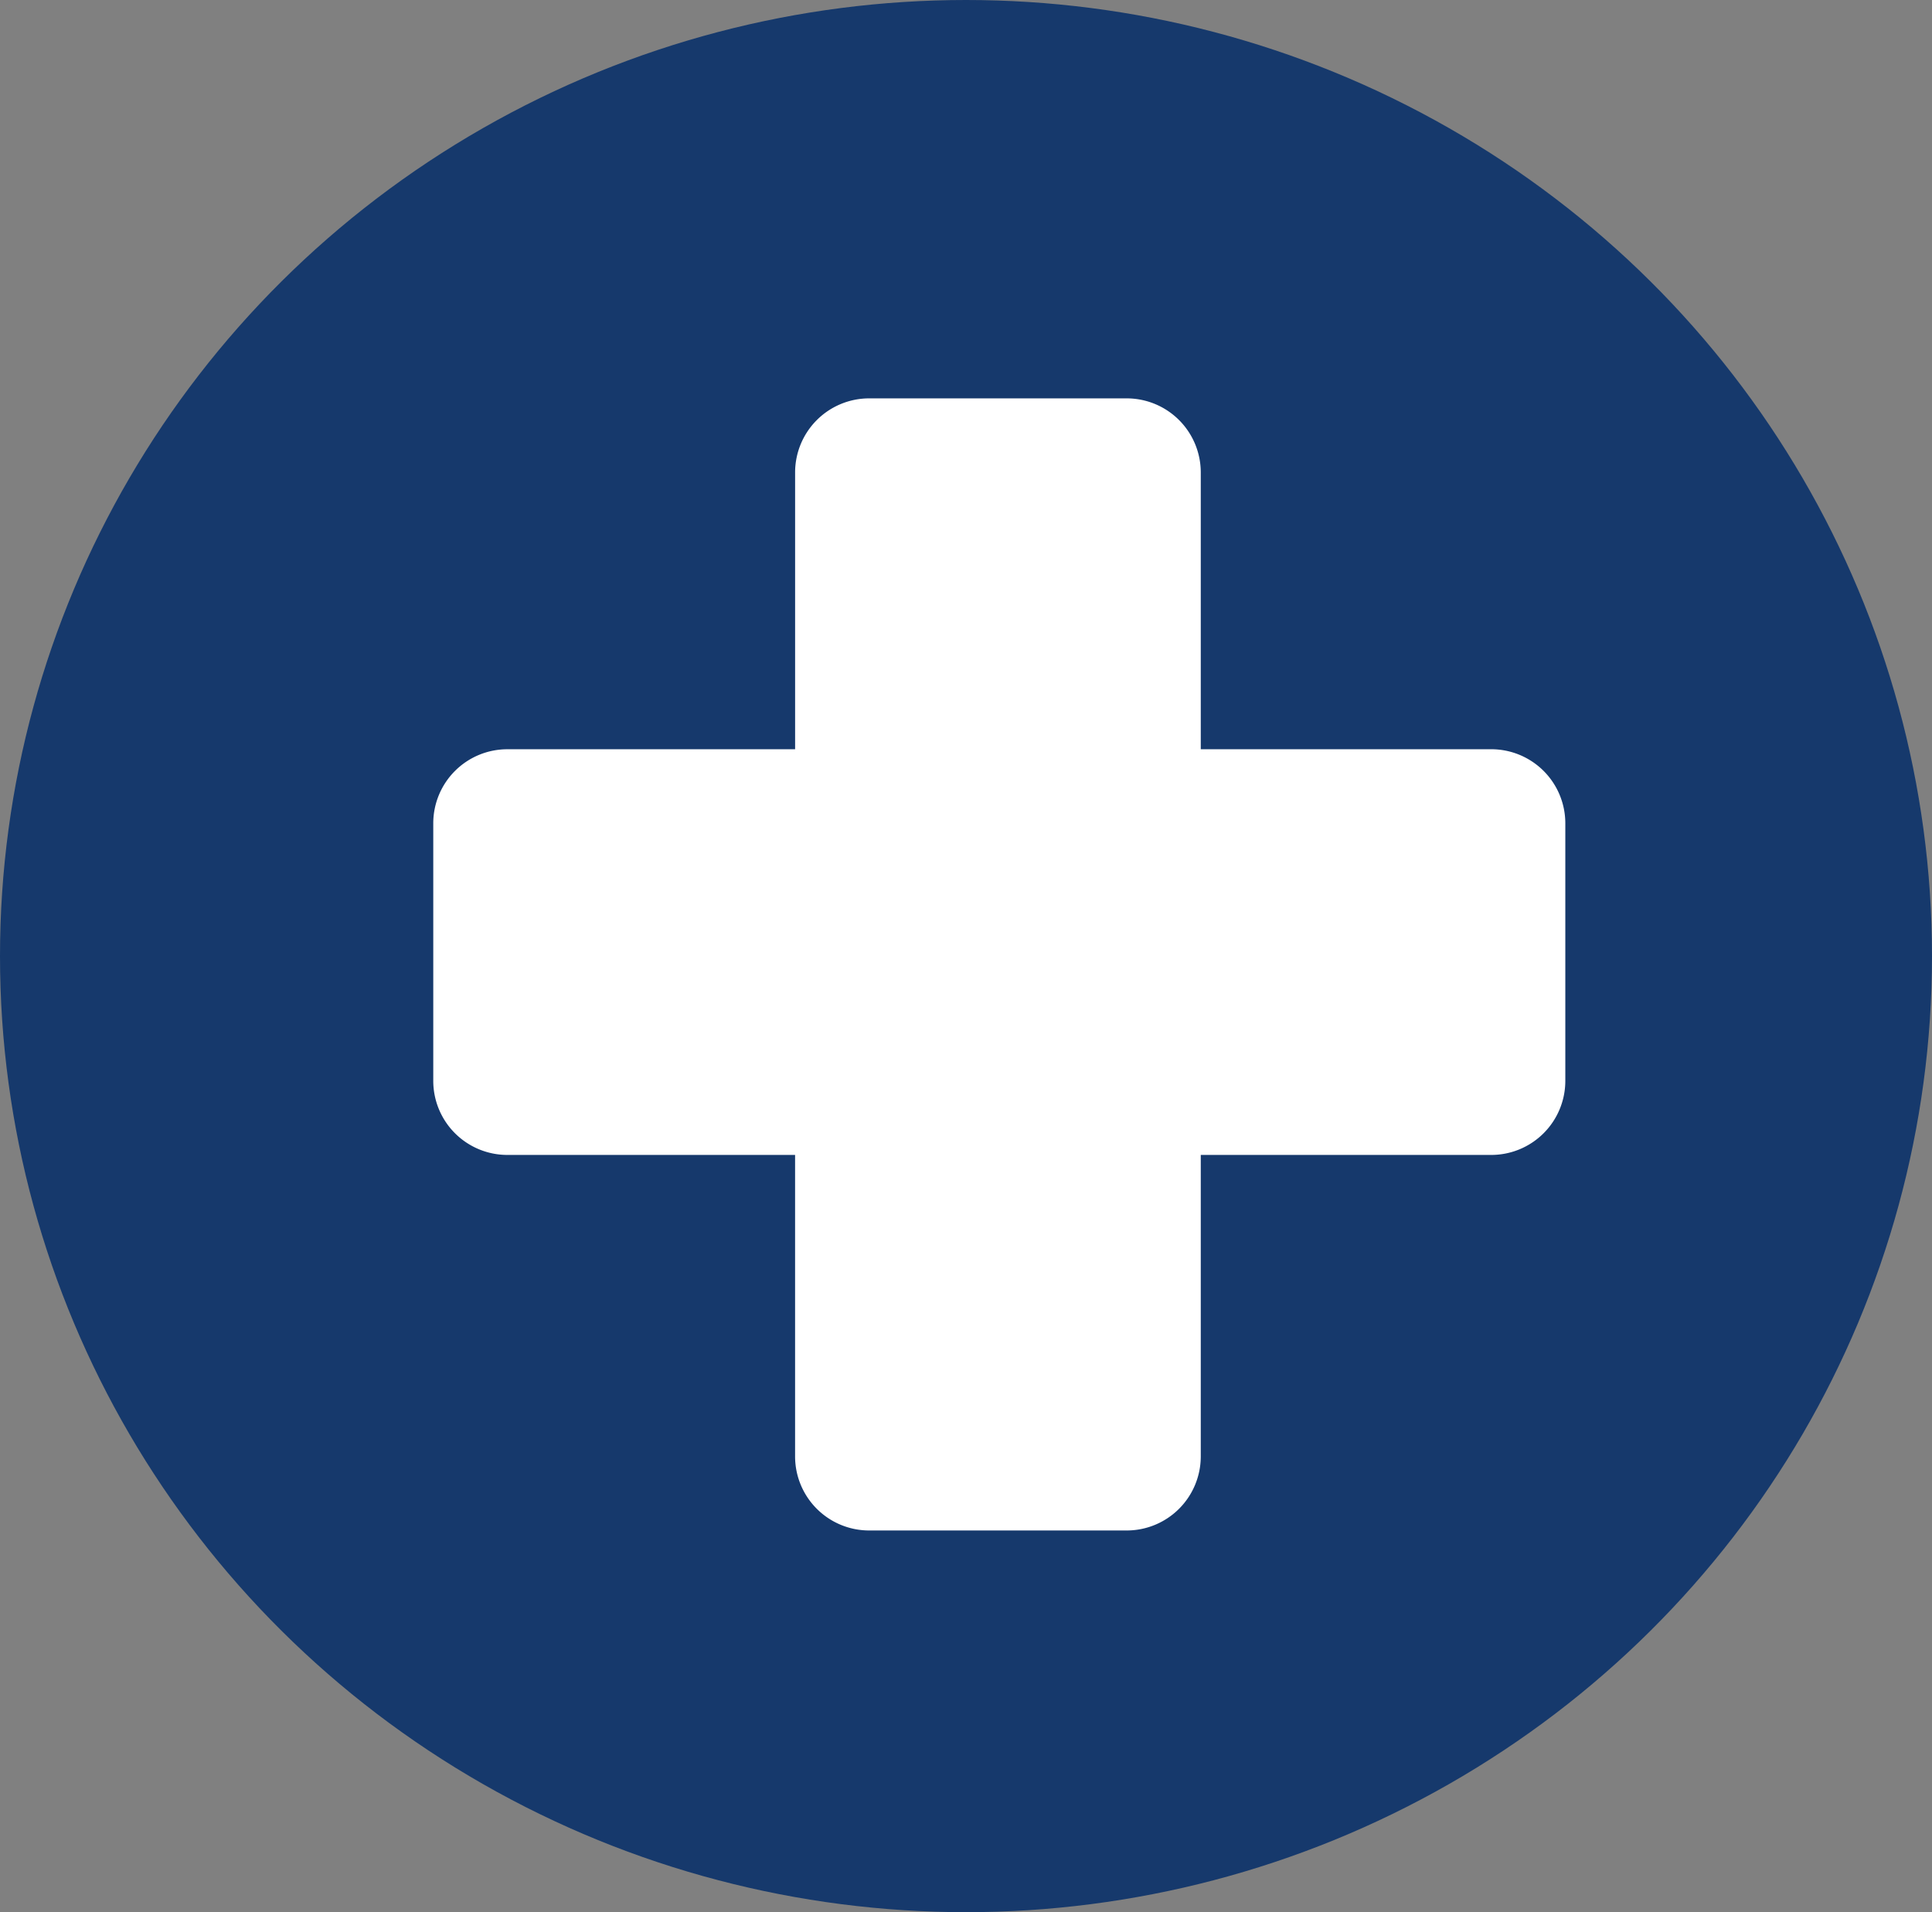
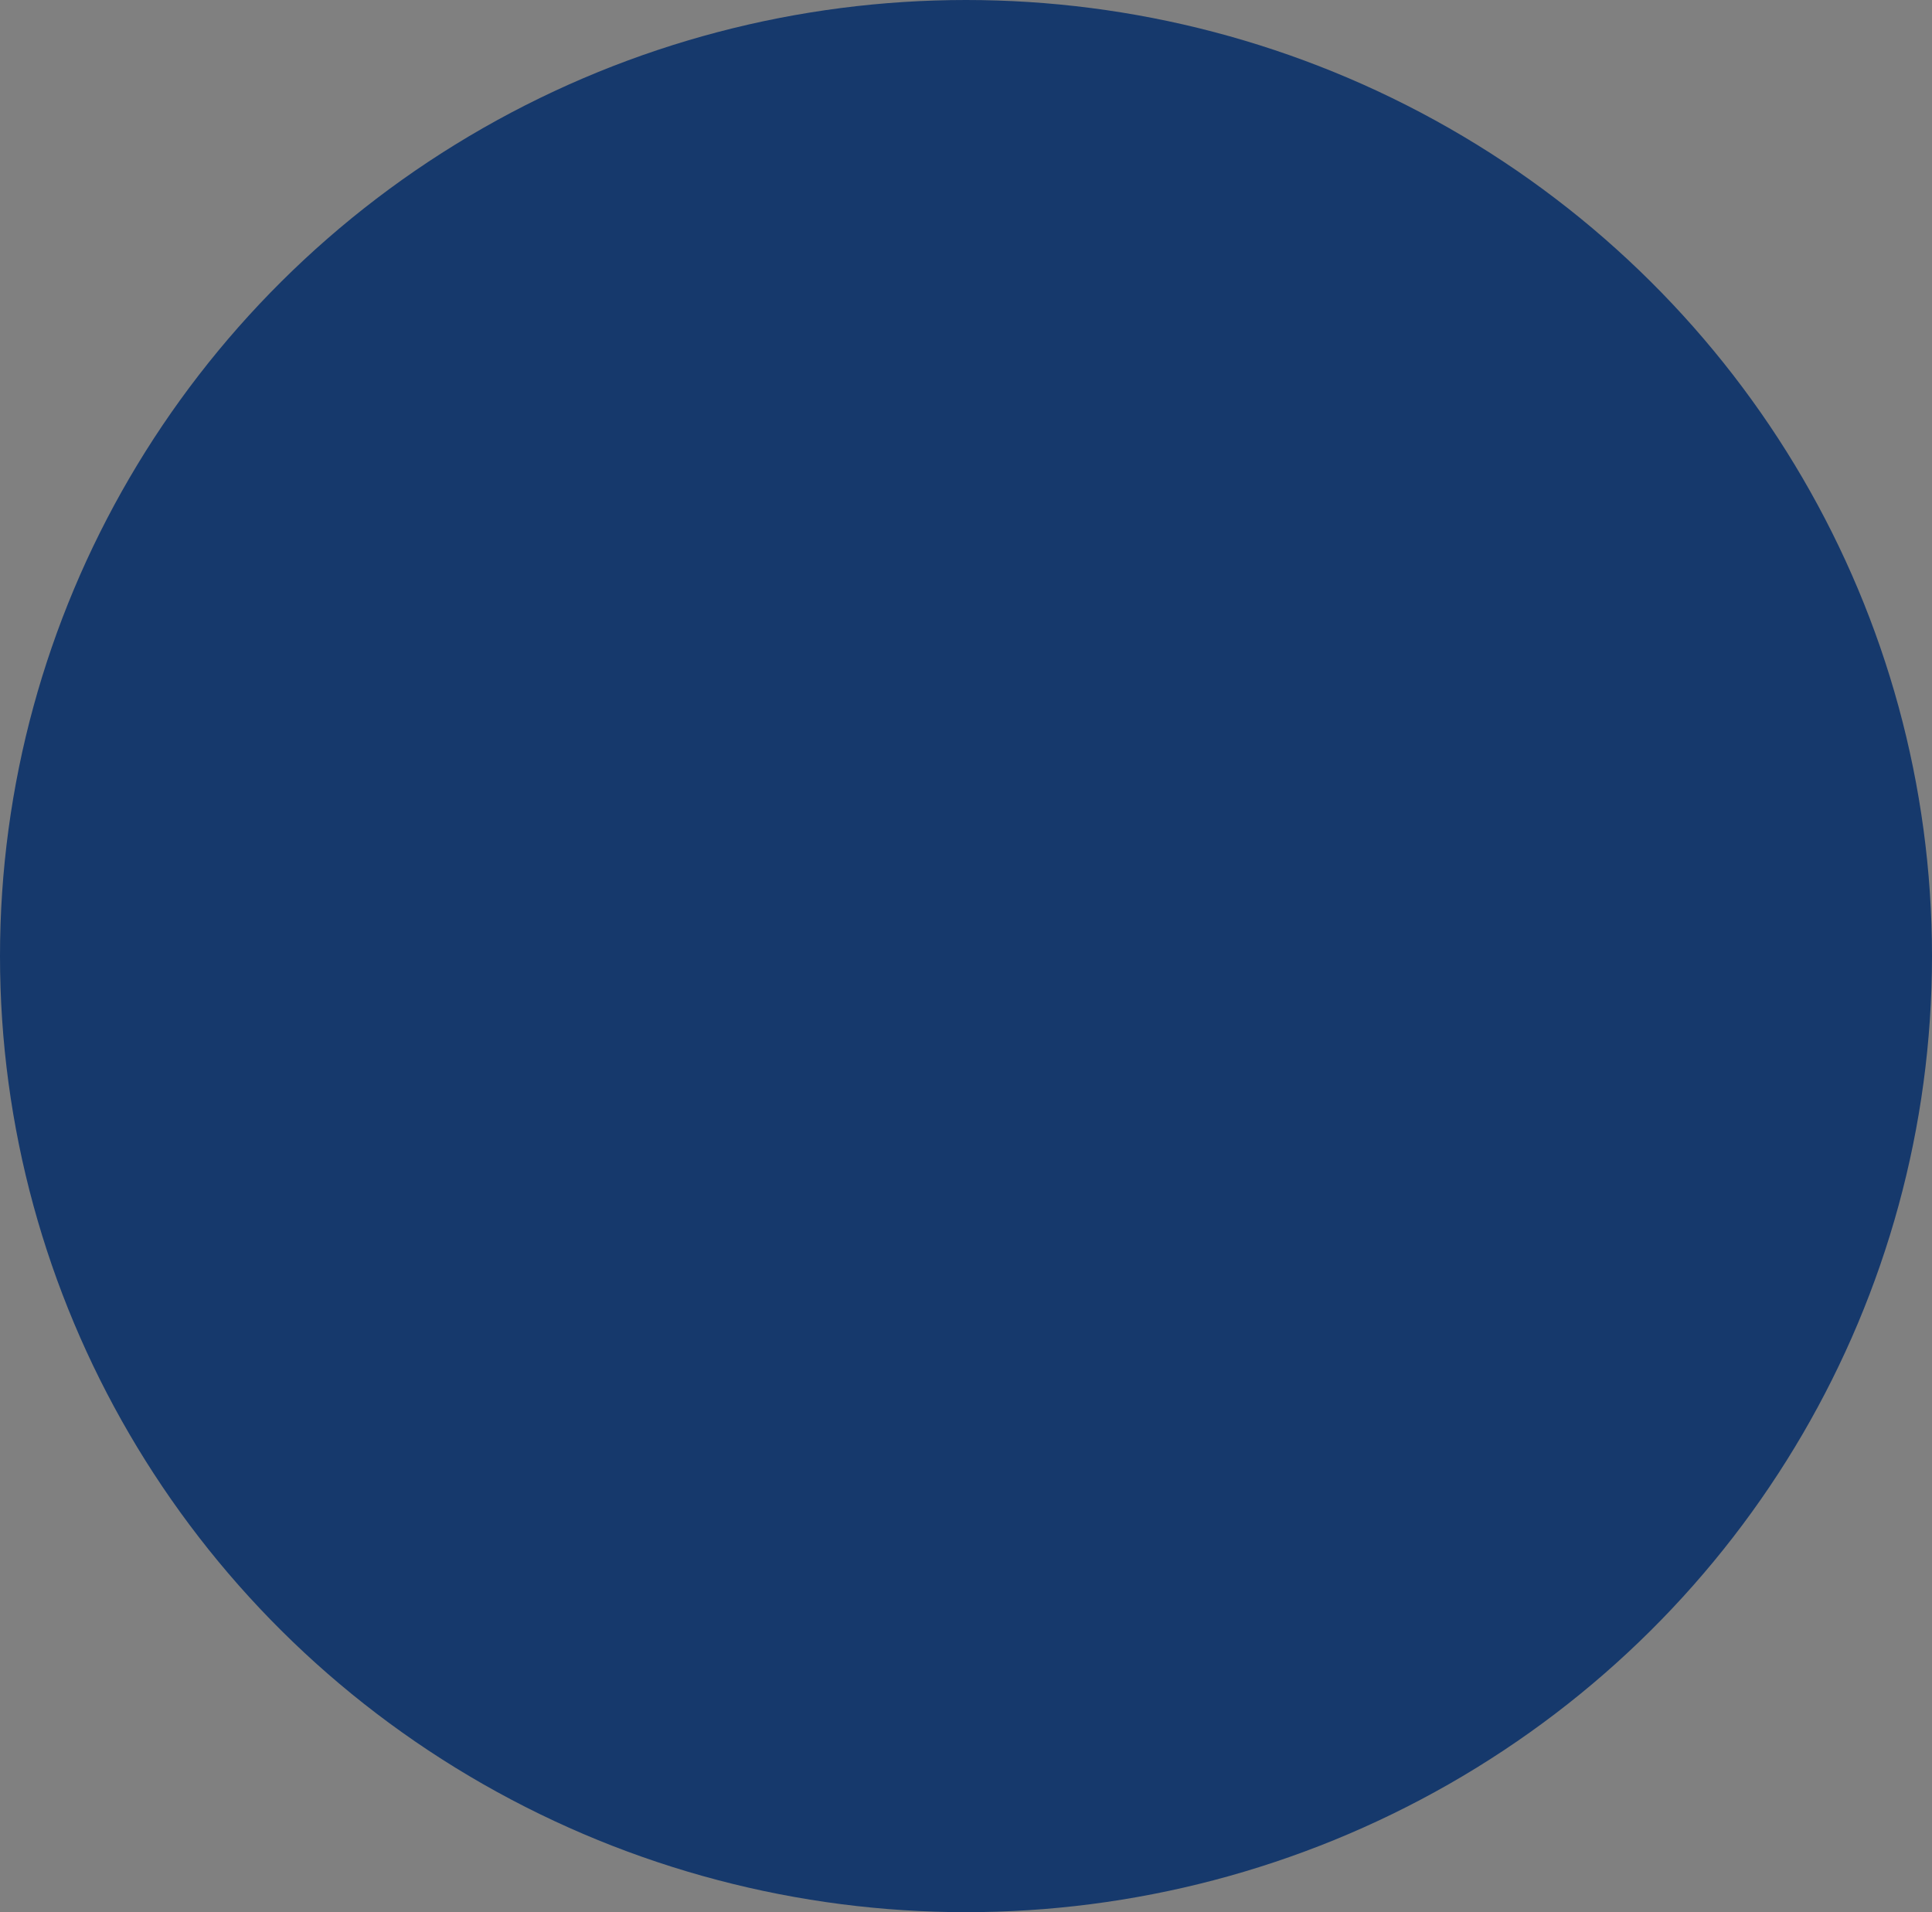
<svg xmlns="http://www.w3.org/2000/svg" id="Component_41_1" data-name="Component 41 – 1" width="97" height="96" viewBox="0 0 97 96">
  <rect x="0" y="0" width="97" height="96" fill="#808080" stroke="none" />
  <ellipse id="Ellipse_35" data-name="Ellipse 35" cx="48.5" cy="48" rx="48.5" ry="48" fill="#16396c" />
-   <path id="hospital_470886" d="M53.122,17.615H38.534V3.716A3.72,3.72,0,0,0,34.819,0H21.883a3.72,3.72,0,0,0-3.716,3.716v13.9H3.716A3.719,3.719,0,0,0,0,21.331V34.267a3.72,3.72,0,0,0,3.716,3.716h14.45V53.121a3.719,3.719,0,0,0,3.716,3.716H34.818a3.72,3.72,0,0,0,3.716-3.716V37.983H53.121a3.72,3.72,0,0,0,3.716-3.716V21.331a3.719,3.719,0,0,0-3.716-3.716Z" transform="translate(21.753 20)" fill="#fff" />
</svg>